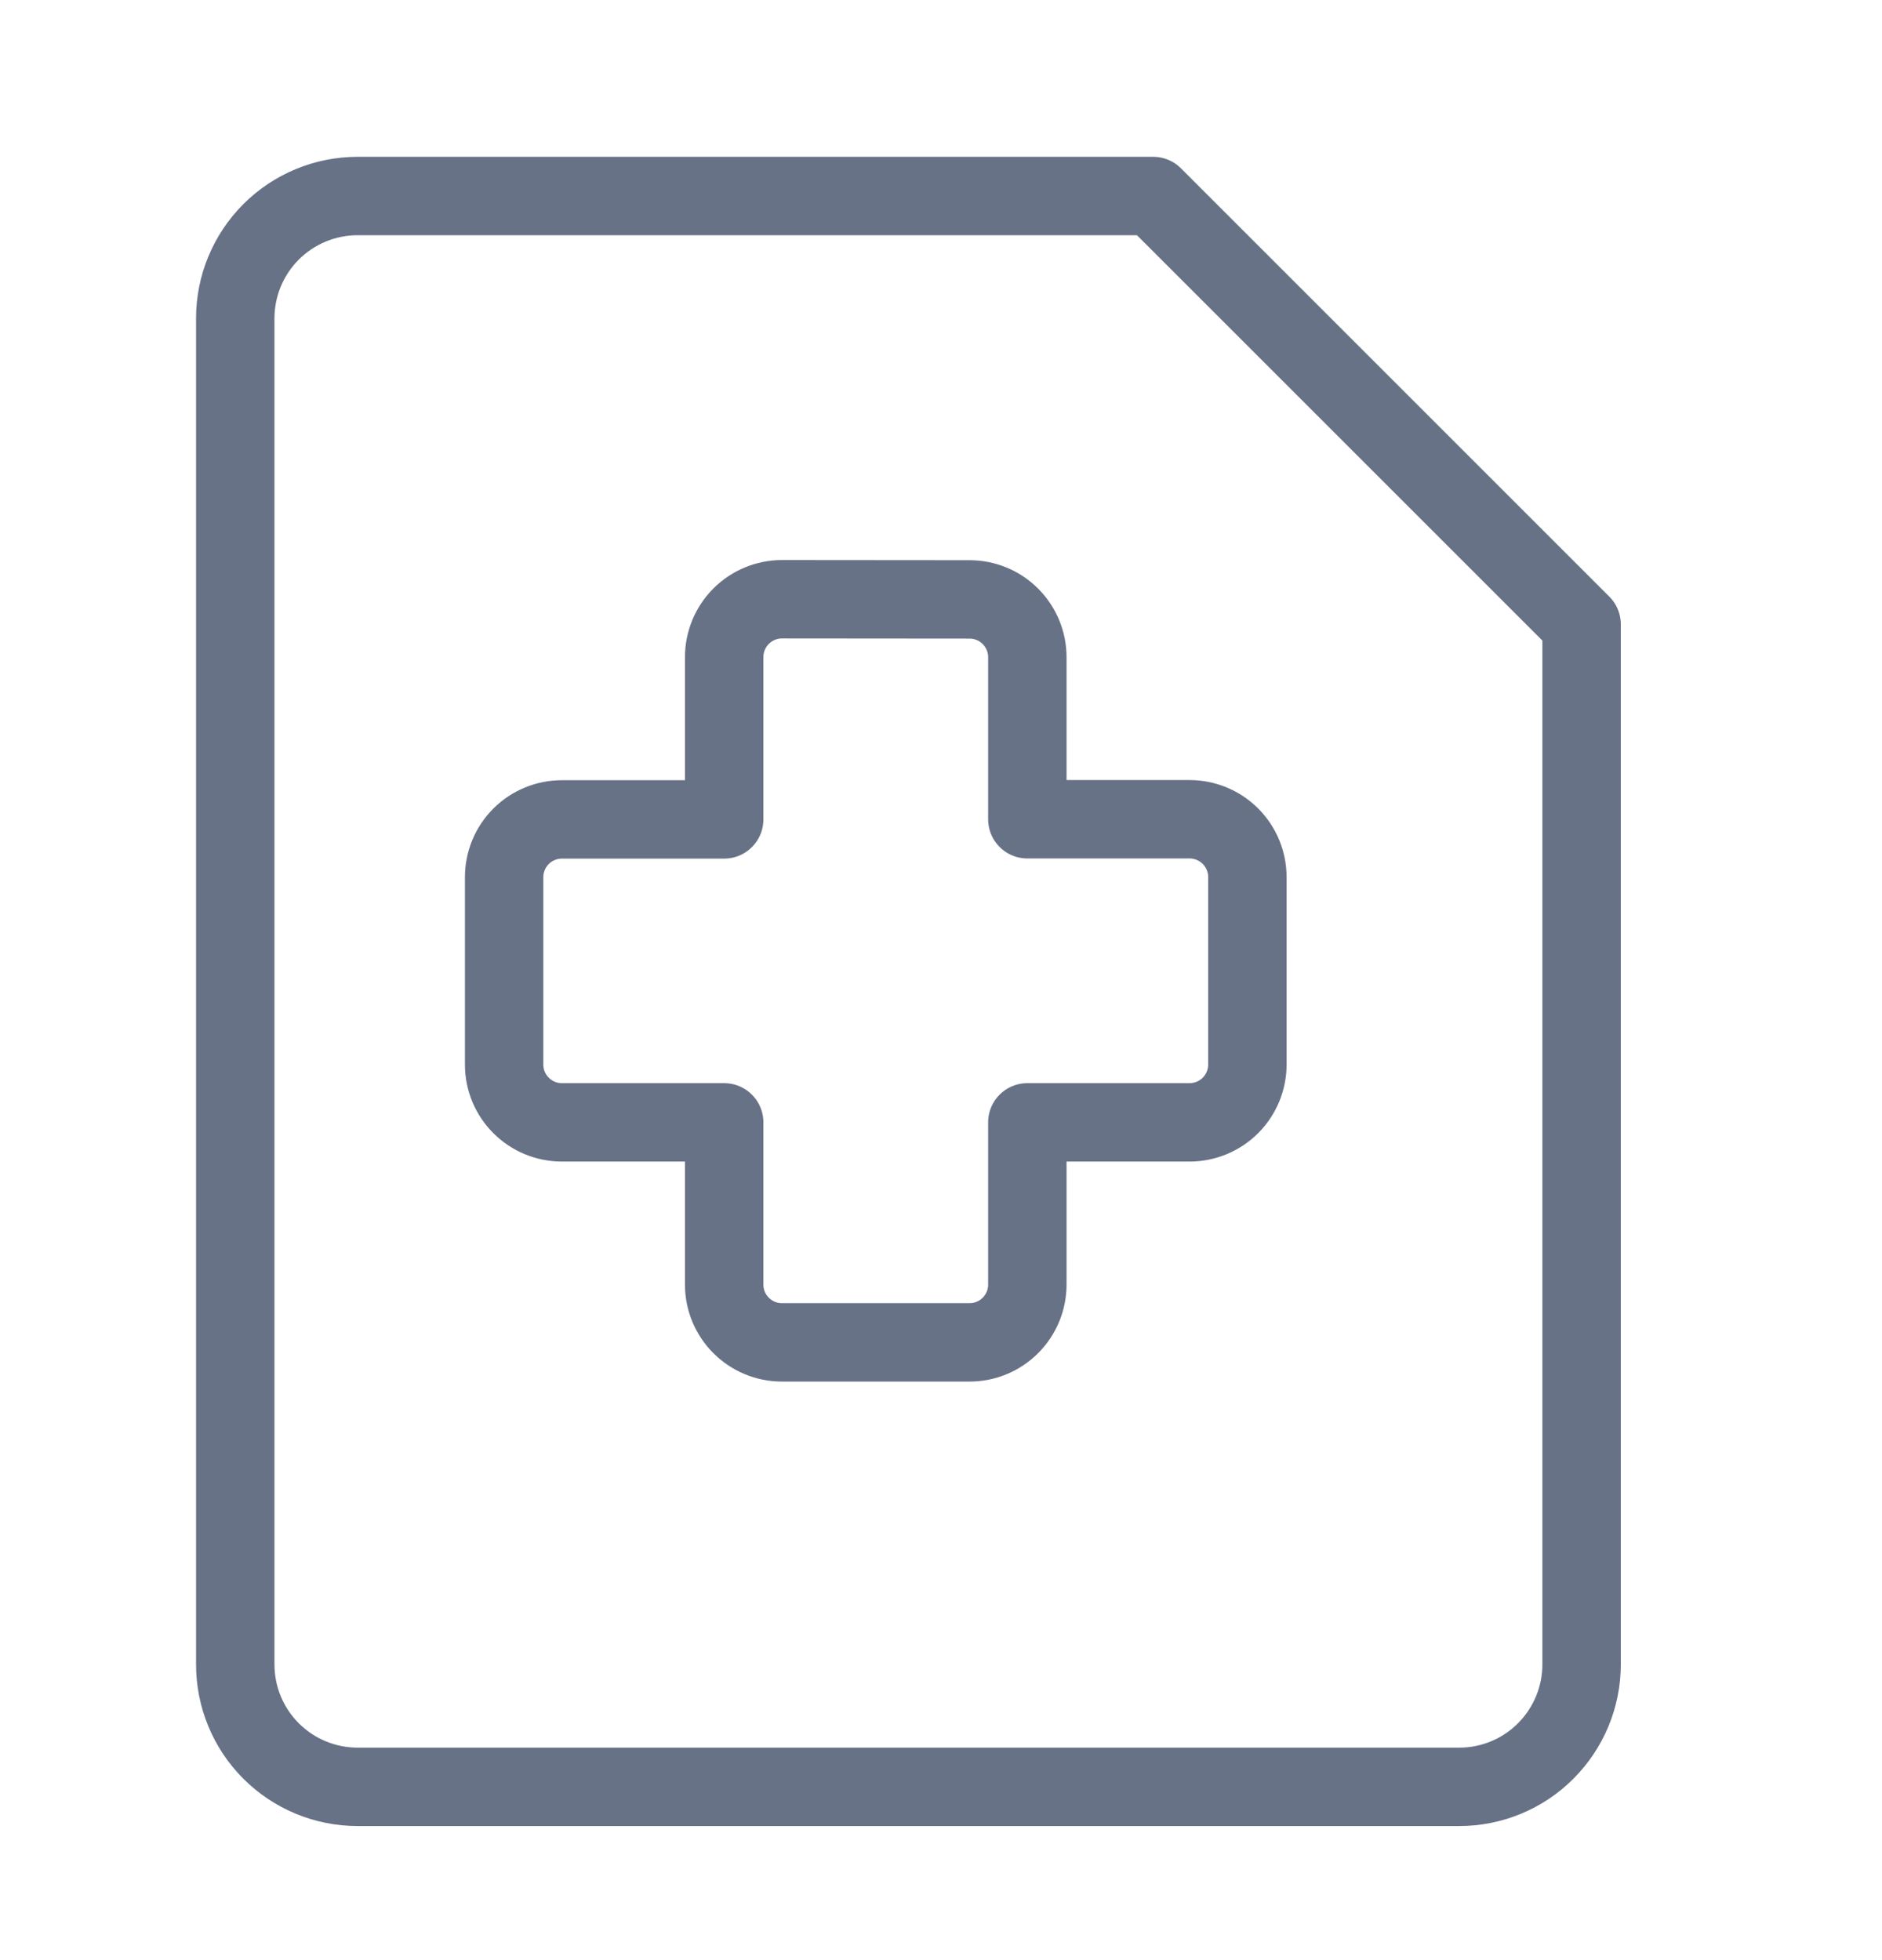
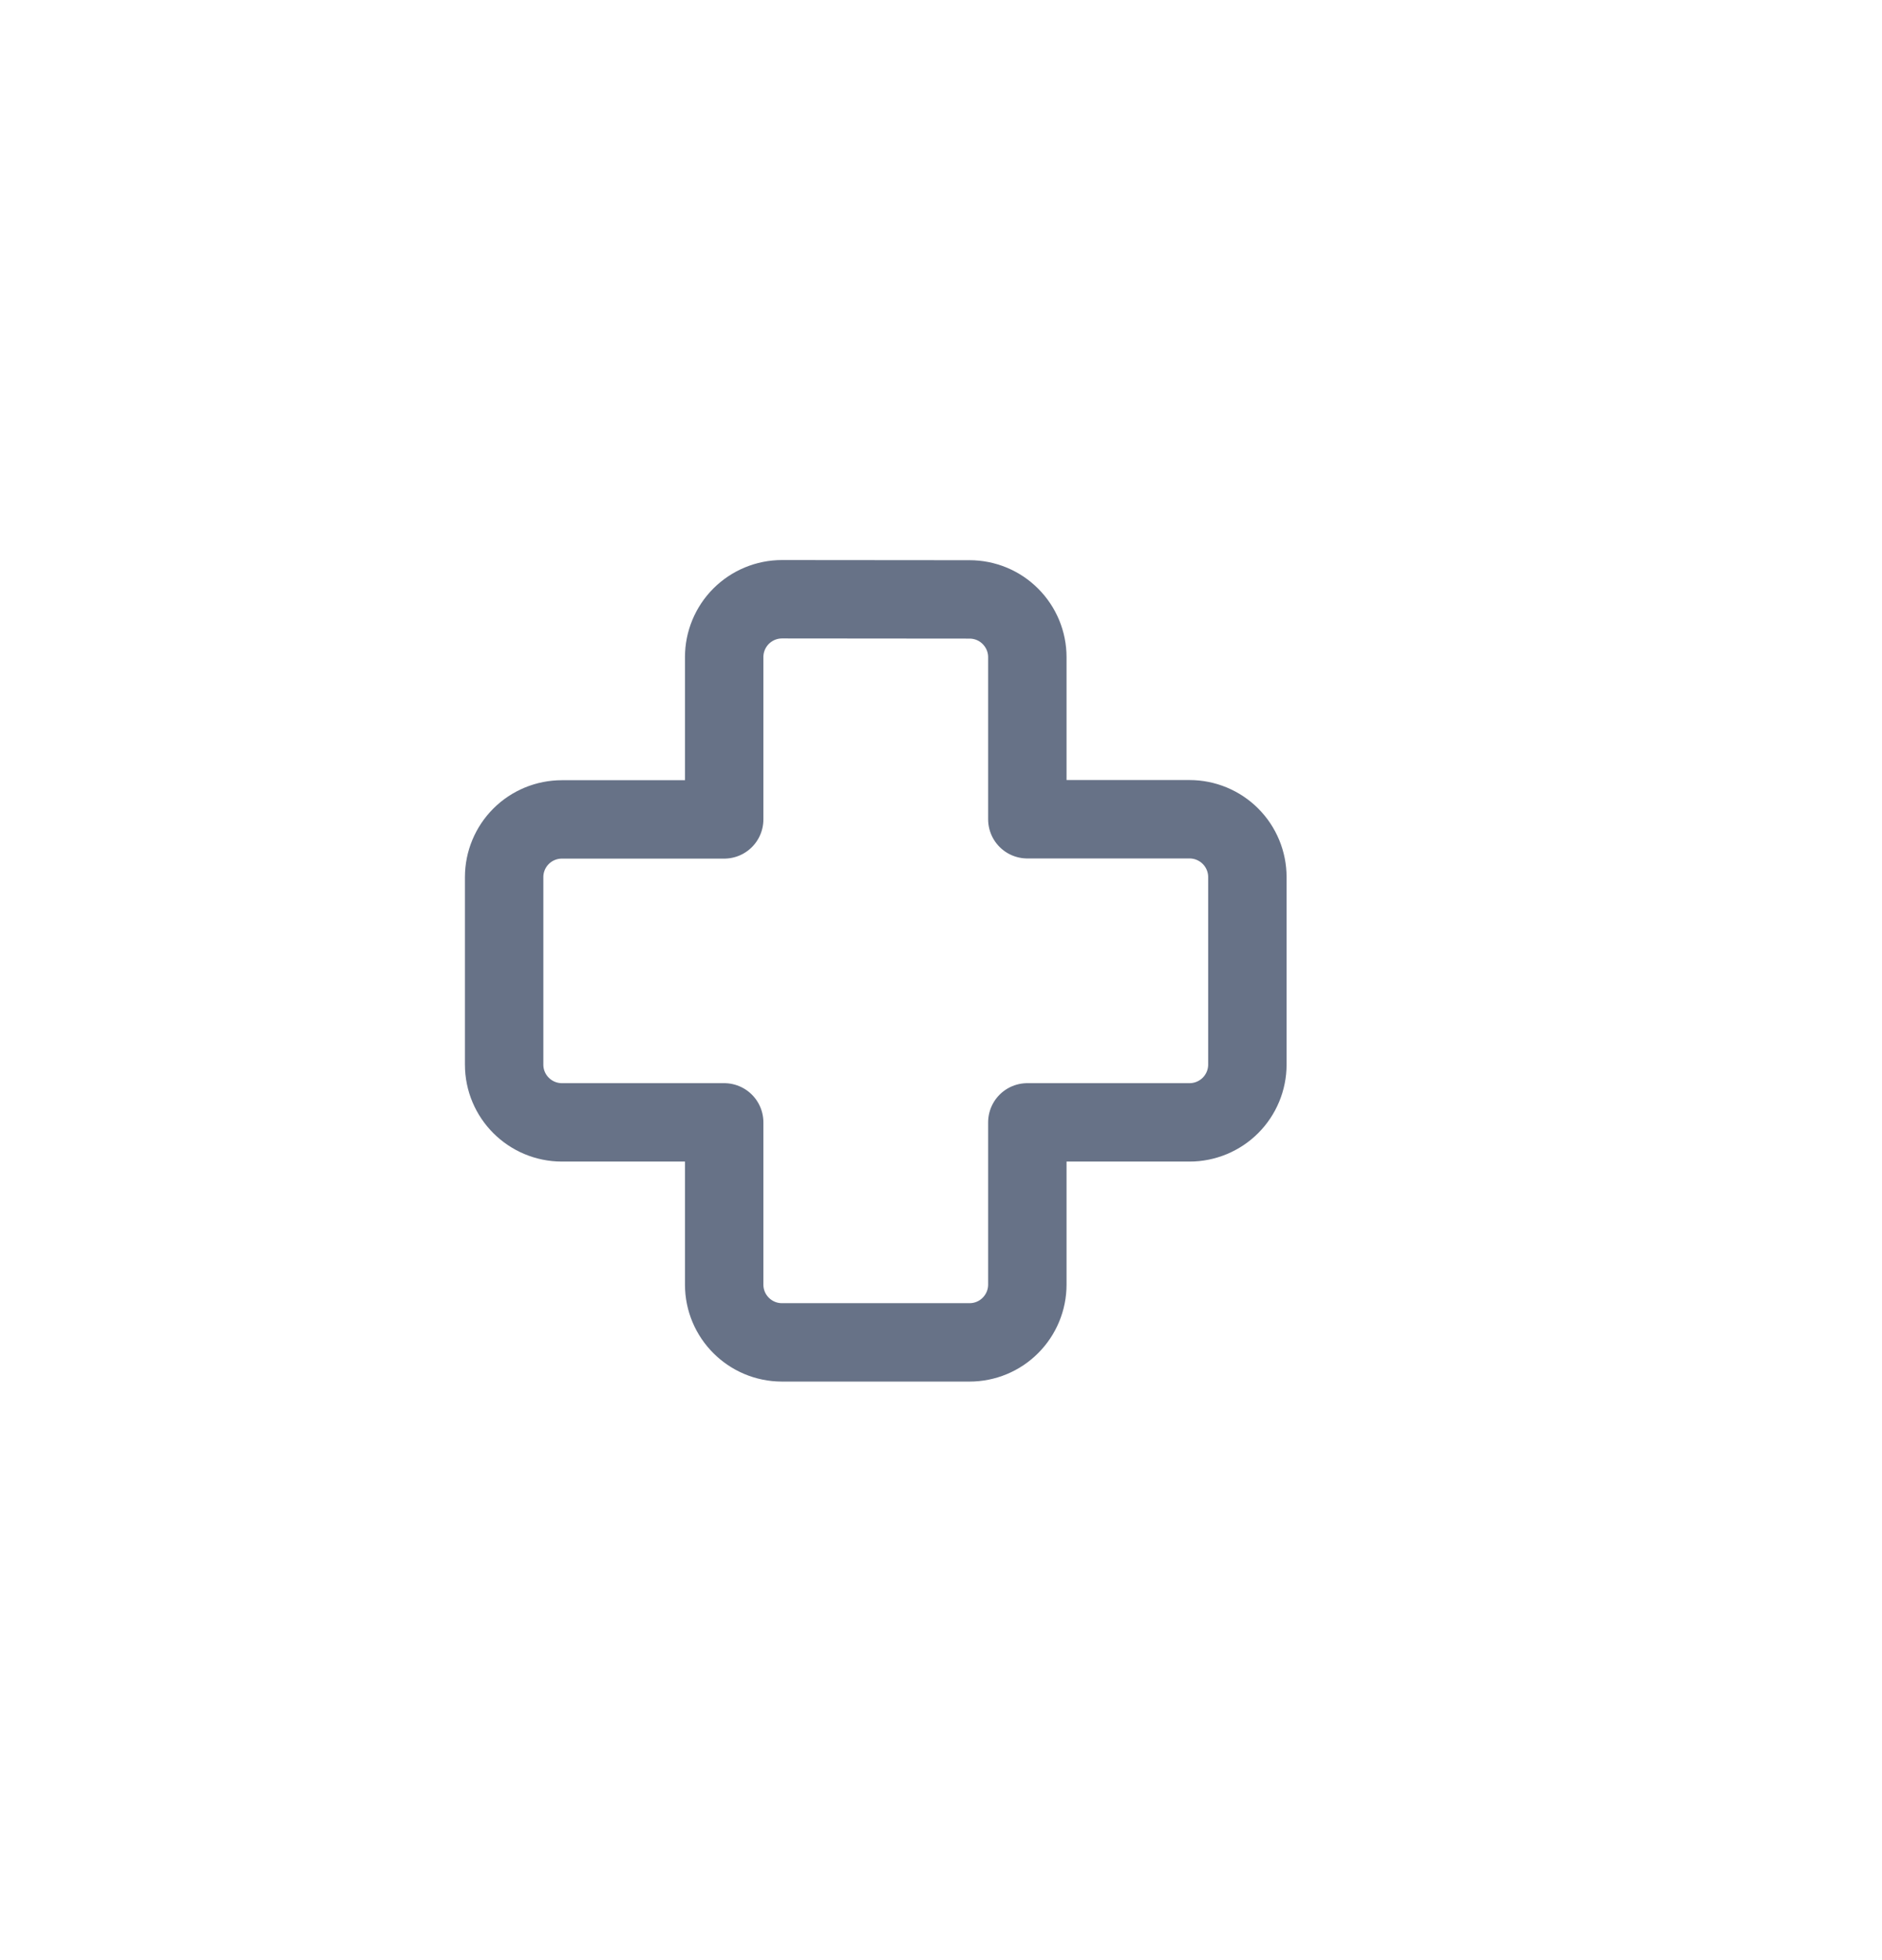
<svg xmlns="http://www.w3.org/2000/svg" width="24" height="25" viewBox="0 0 24 25" fill="none">
-   <path d="M20.169 21.229C20.169 21.643 20.004 22.04 19.711 22.333C19.419 22.626 19.022 22.79 18.608 22.79H4.561C4.147 22.79 3.75 22.626 3.457 22.333C3.164 22.04 3 21.643 3 21.229V4.061C3 3.647 3.164 3.25 3.457 2.957C3.75 2.664 4.147 2.5 4.561 2.5H14.706L20.169 7.963V21.229Z" stroke="#677287" stroke-linecap="round" stroke-linejoin="round" />
  <path d="M9.972 7.643C9.777 7.643 9.589 7.721 9.451 7.859C9.313 7.997 9.235 8.185 9.235 8.38V10.451H7.166C6.971 10.451 6.783 10.528 6.645 10.666C6.507 10.804 6.429 10.991 6.429 11.187V13.578C6.429 13.986 6.76 14.315 7.166 14.315H9.235V16.384C9.235 16.792 9.566 17.121 9.972 17.121H12.364C12.559 17.121 12.747 17.044 12.885 16.905C13.023 16.767 13.101 16.58 13.101 16.384V14.315H15.17C15.365 14.315 15.553 14.237 15.691 14.099C15.829 13.961 15.907 13.773 15.907 13.578V11.187C15.907 10.991 15.829 10.803 15.691 10.665C15.553 10.527 15.365 10.449 15.17 10.449H13.101V8.382C13.101 8.186 13.023 7.999 12.885 7.861C12.747 7.722 12.559 7.645 12.364 7.645L9.972 7.643Z" stroke="#677287" stroke-linecap="round" stroke-linejoin="round" />
</svg>